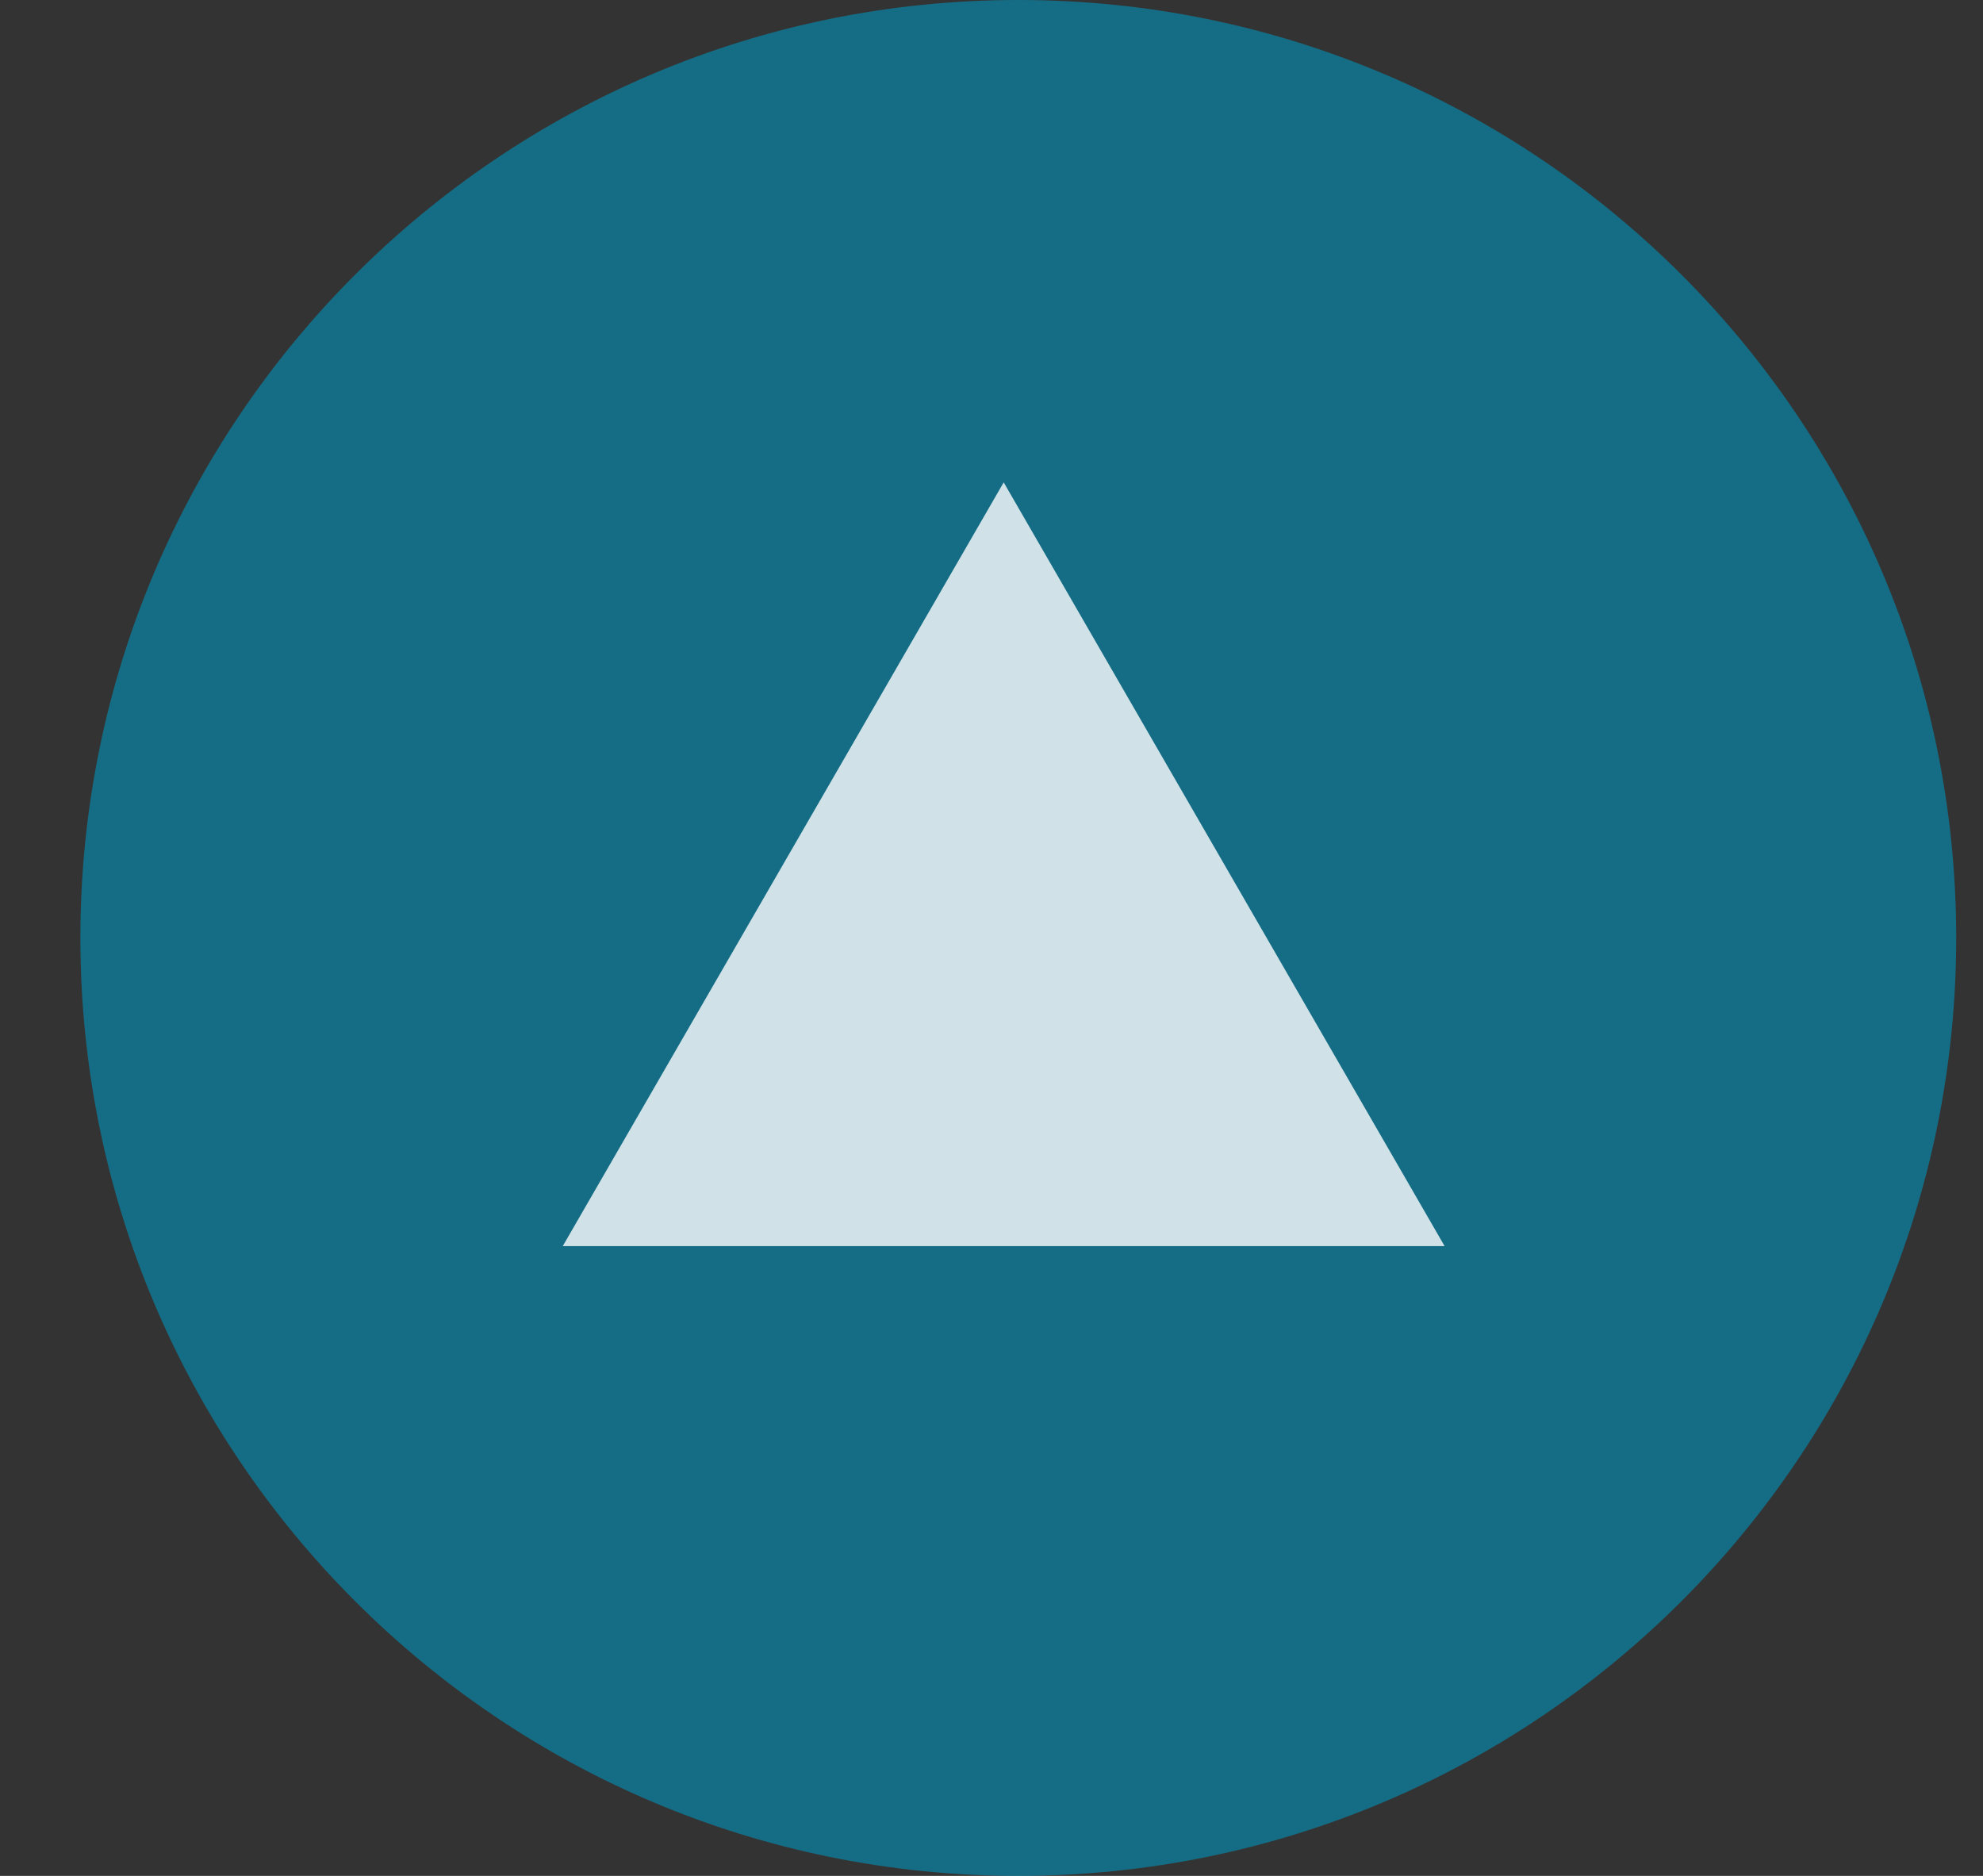
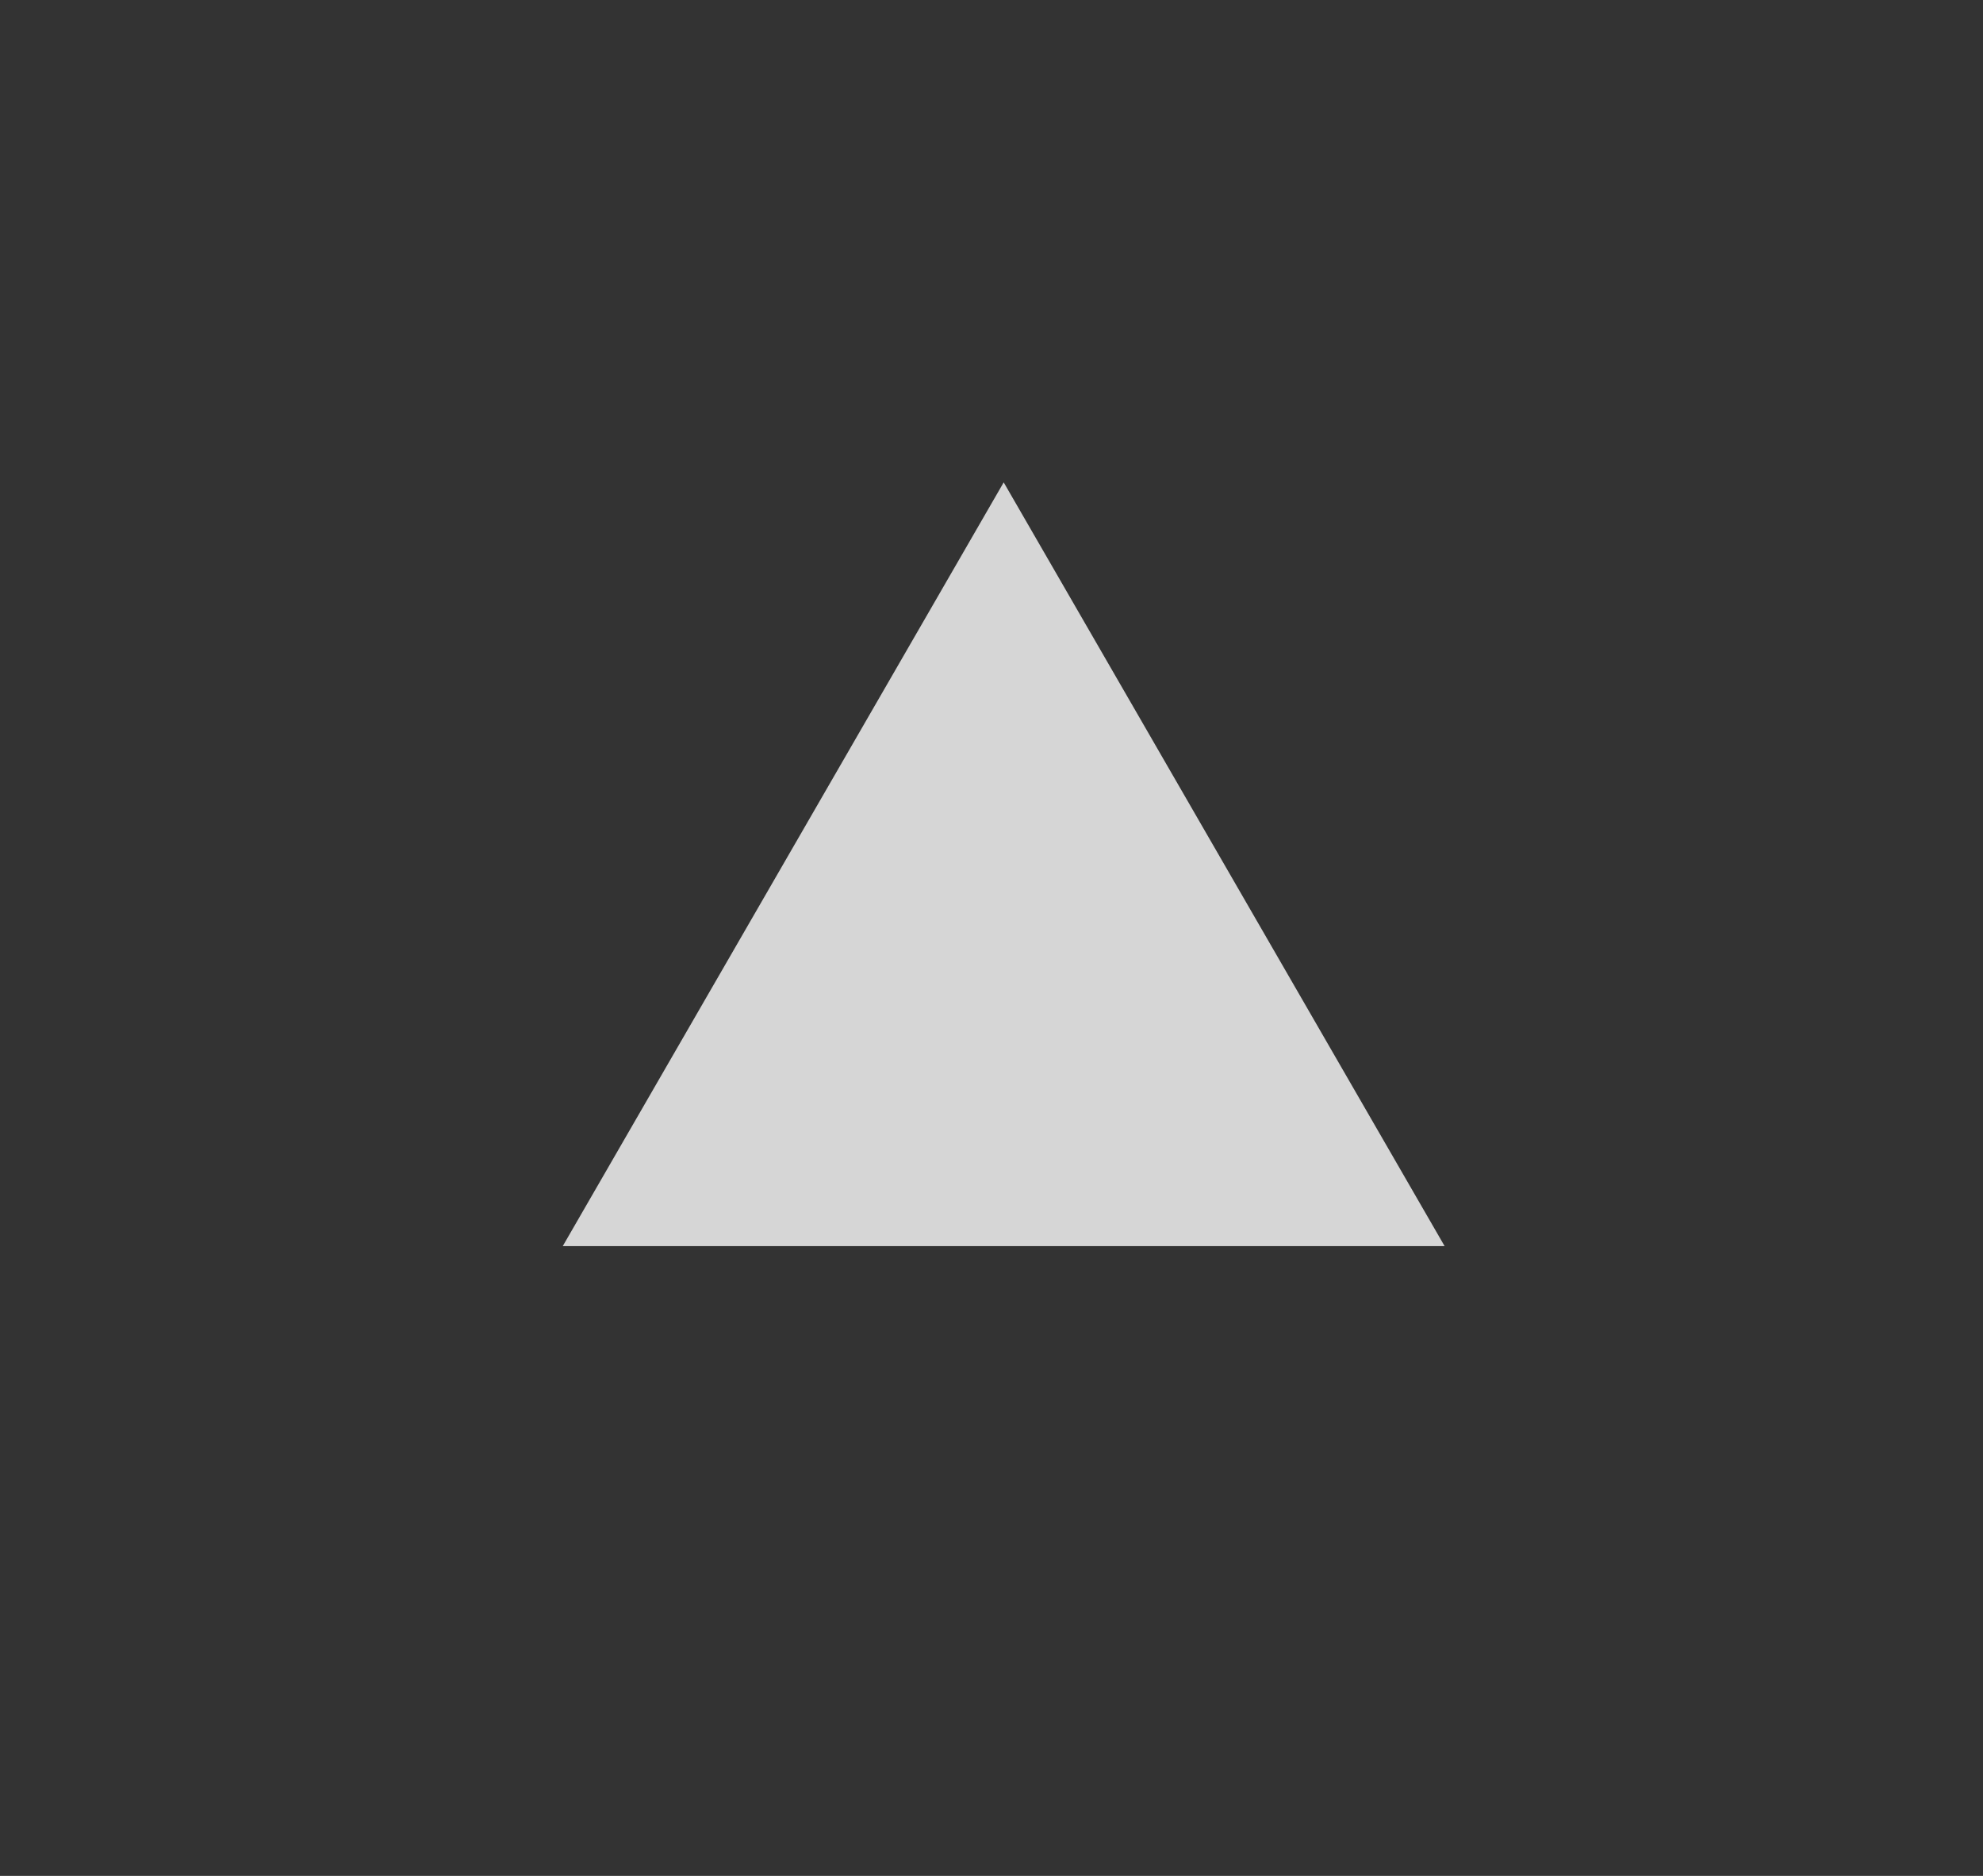
<svg xmlns="http://www.w3.org/2000/svg" width="74" height="70" viewBox="0 0 74 70" fill="none">
  <rect x="0" y="0" width="74" height="70" fill="#333333" stroke="none" />
-   <path d="M73 35C73 54.33 57.33 70 38 70C18.67 70 3 54.33 3 35C3 15.67 18.67 0 38 0C57.33 0 73 15.67 73 35Z" fill="#0094BD" fill-opacity="0.6" />
  <path d="M37.455 18L53.909 46.5H21L37.455 18Z" fill="white" fill-opacity="0.8" />
</svg>